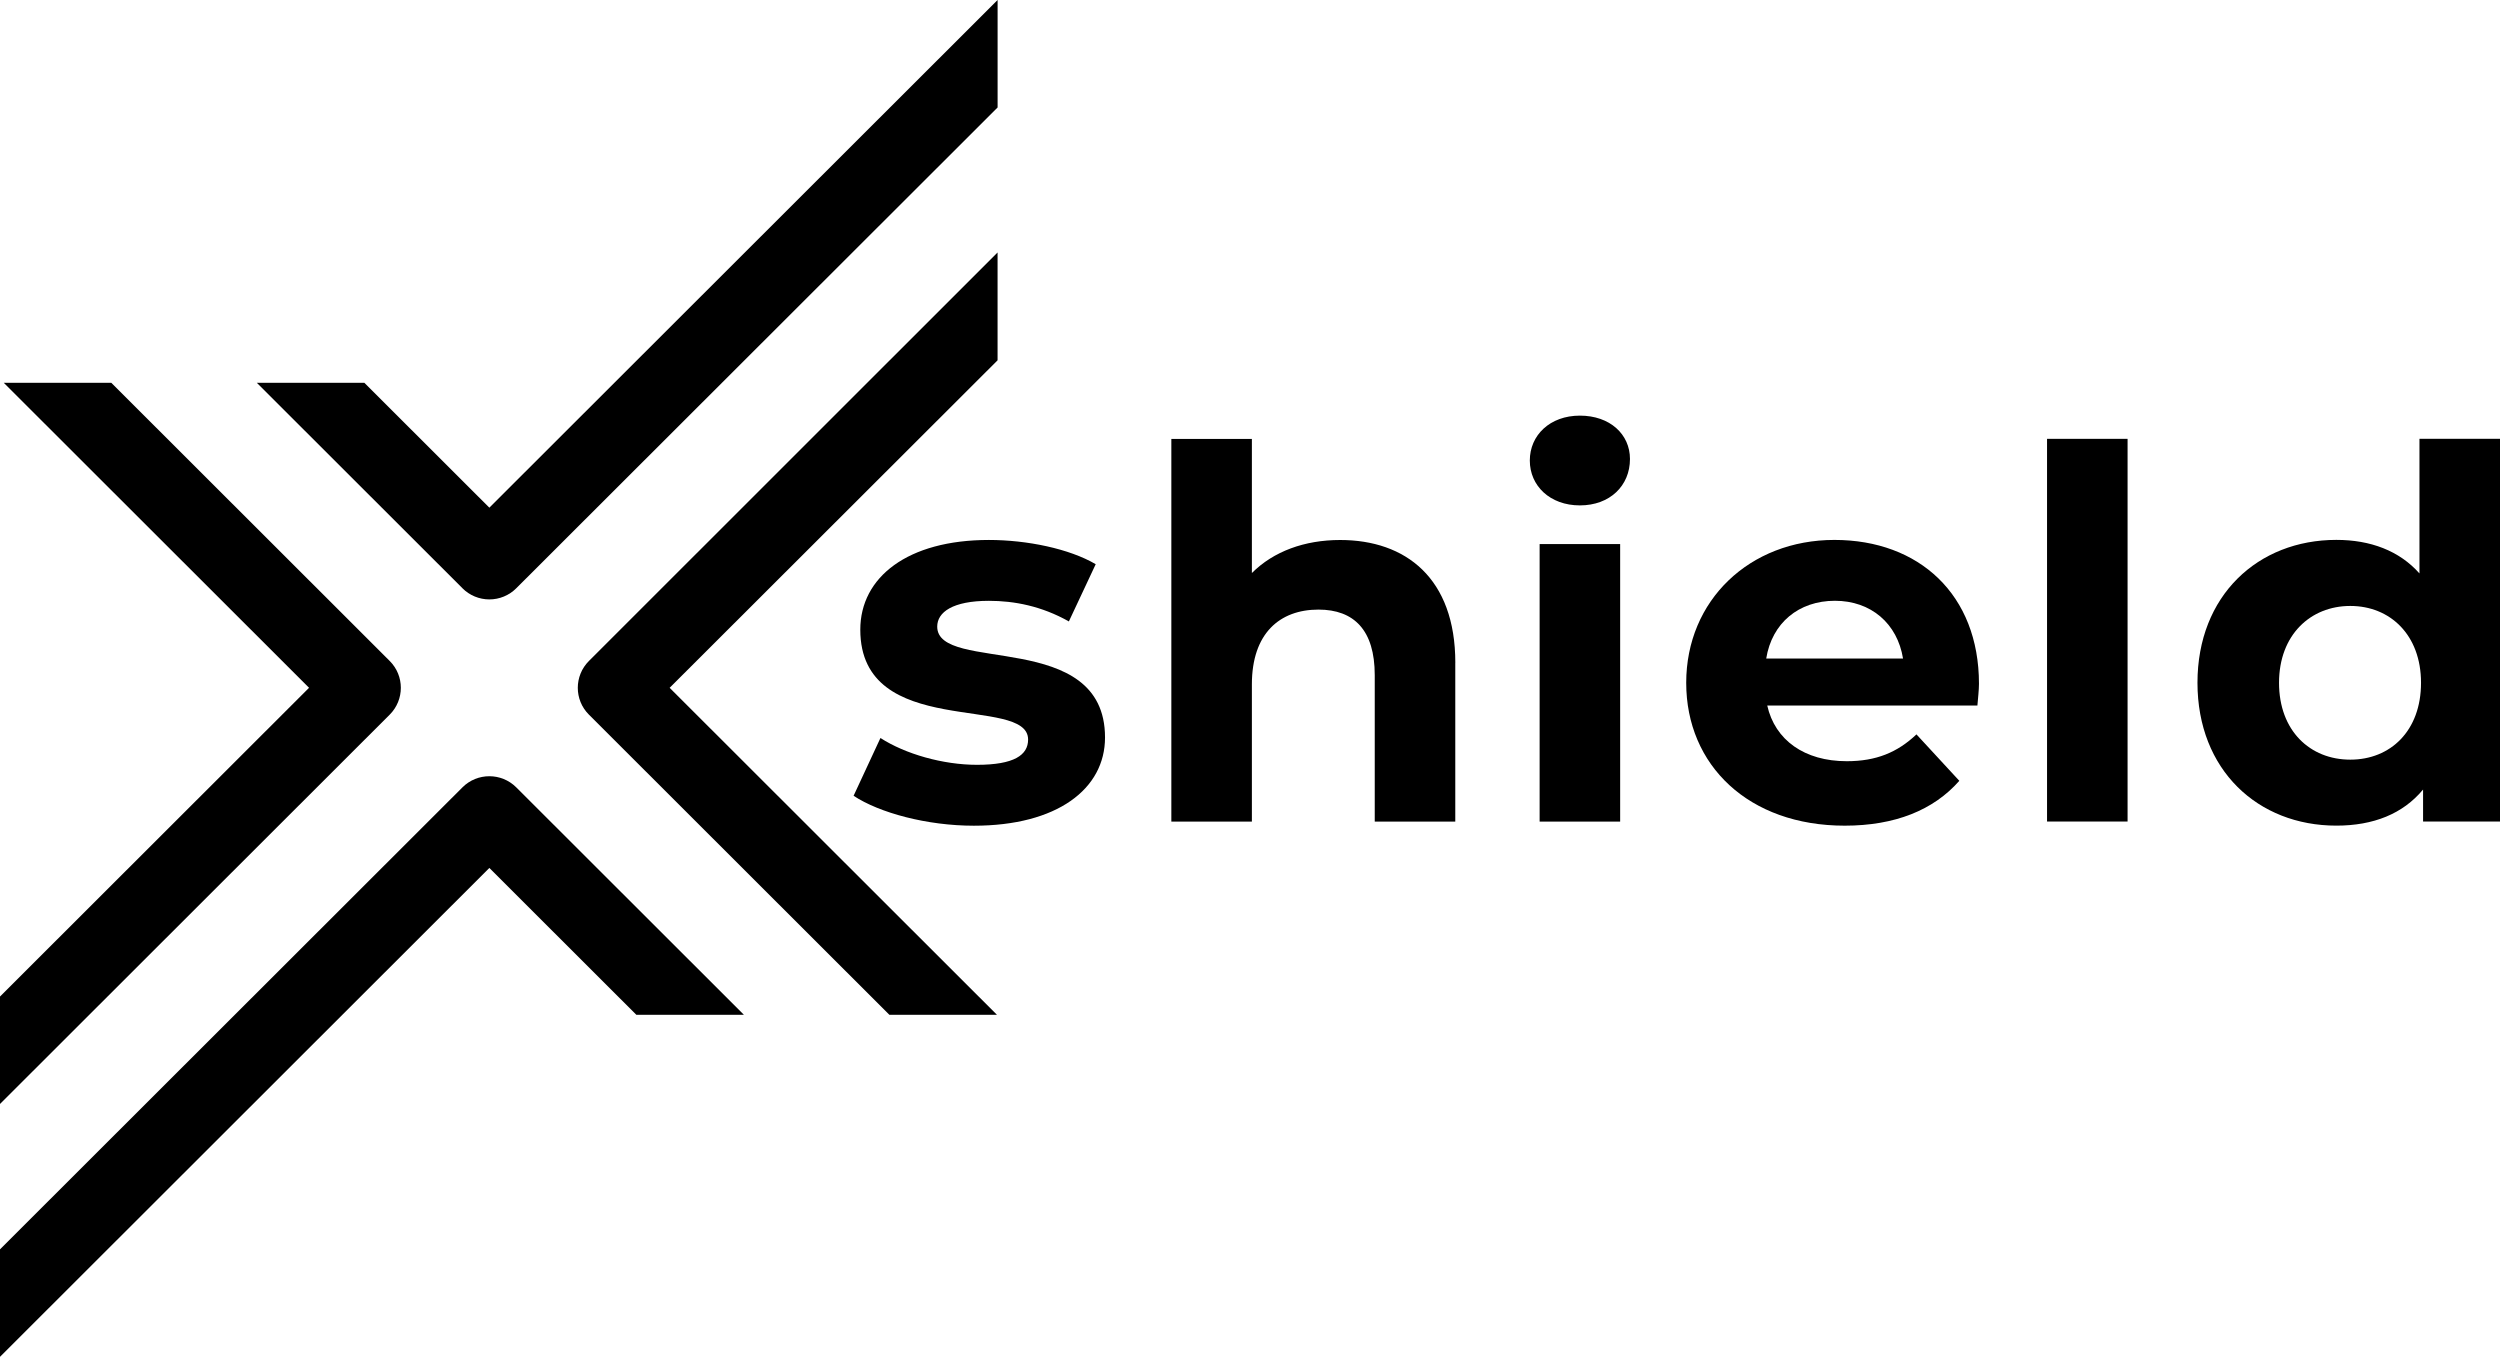
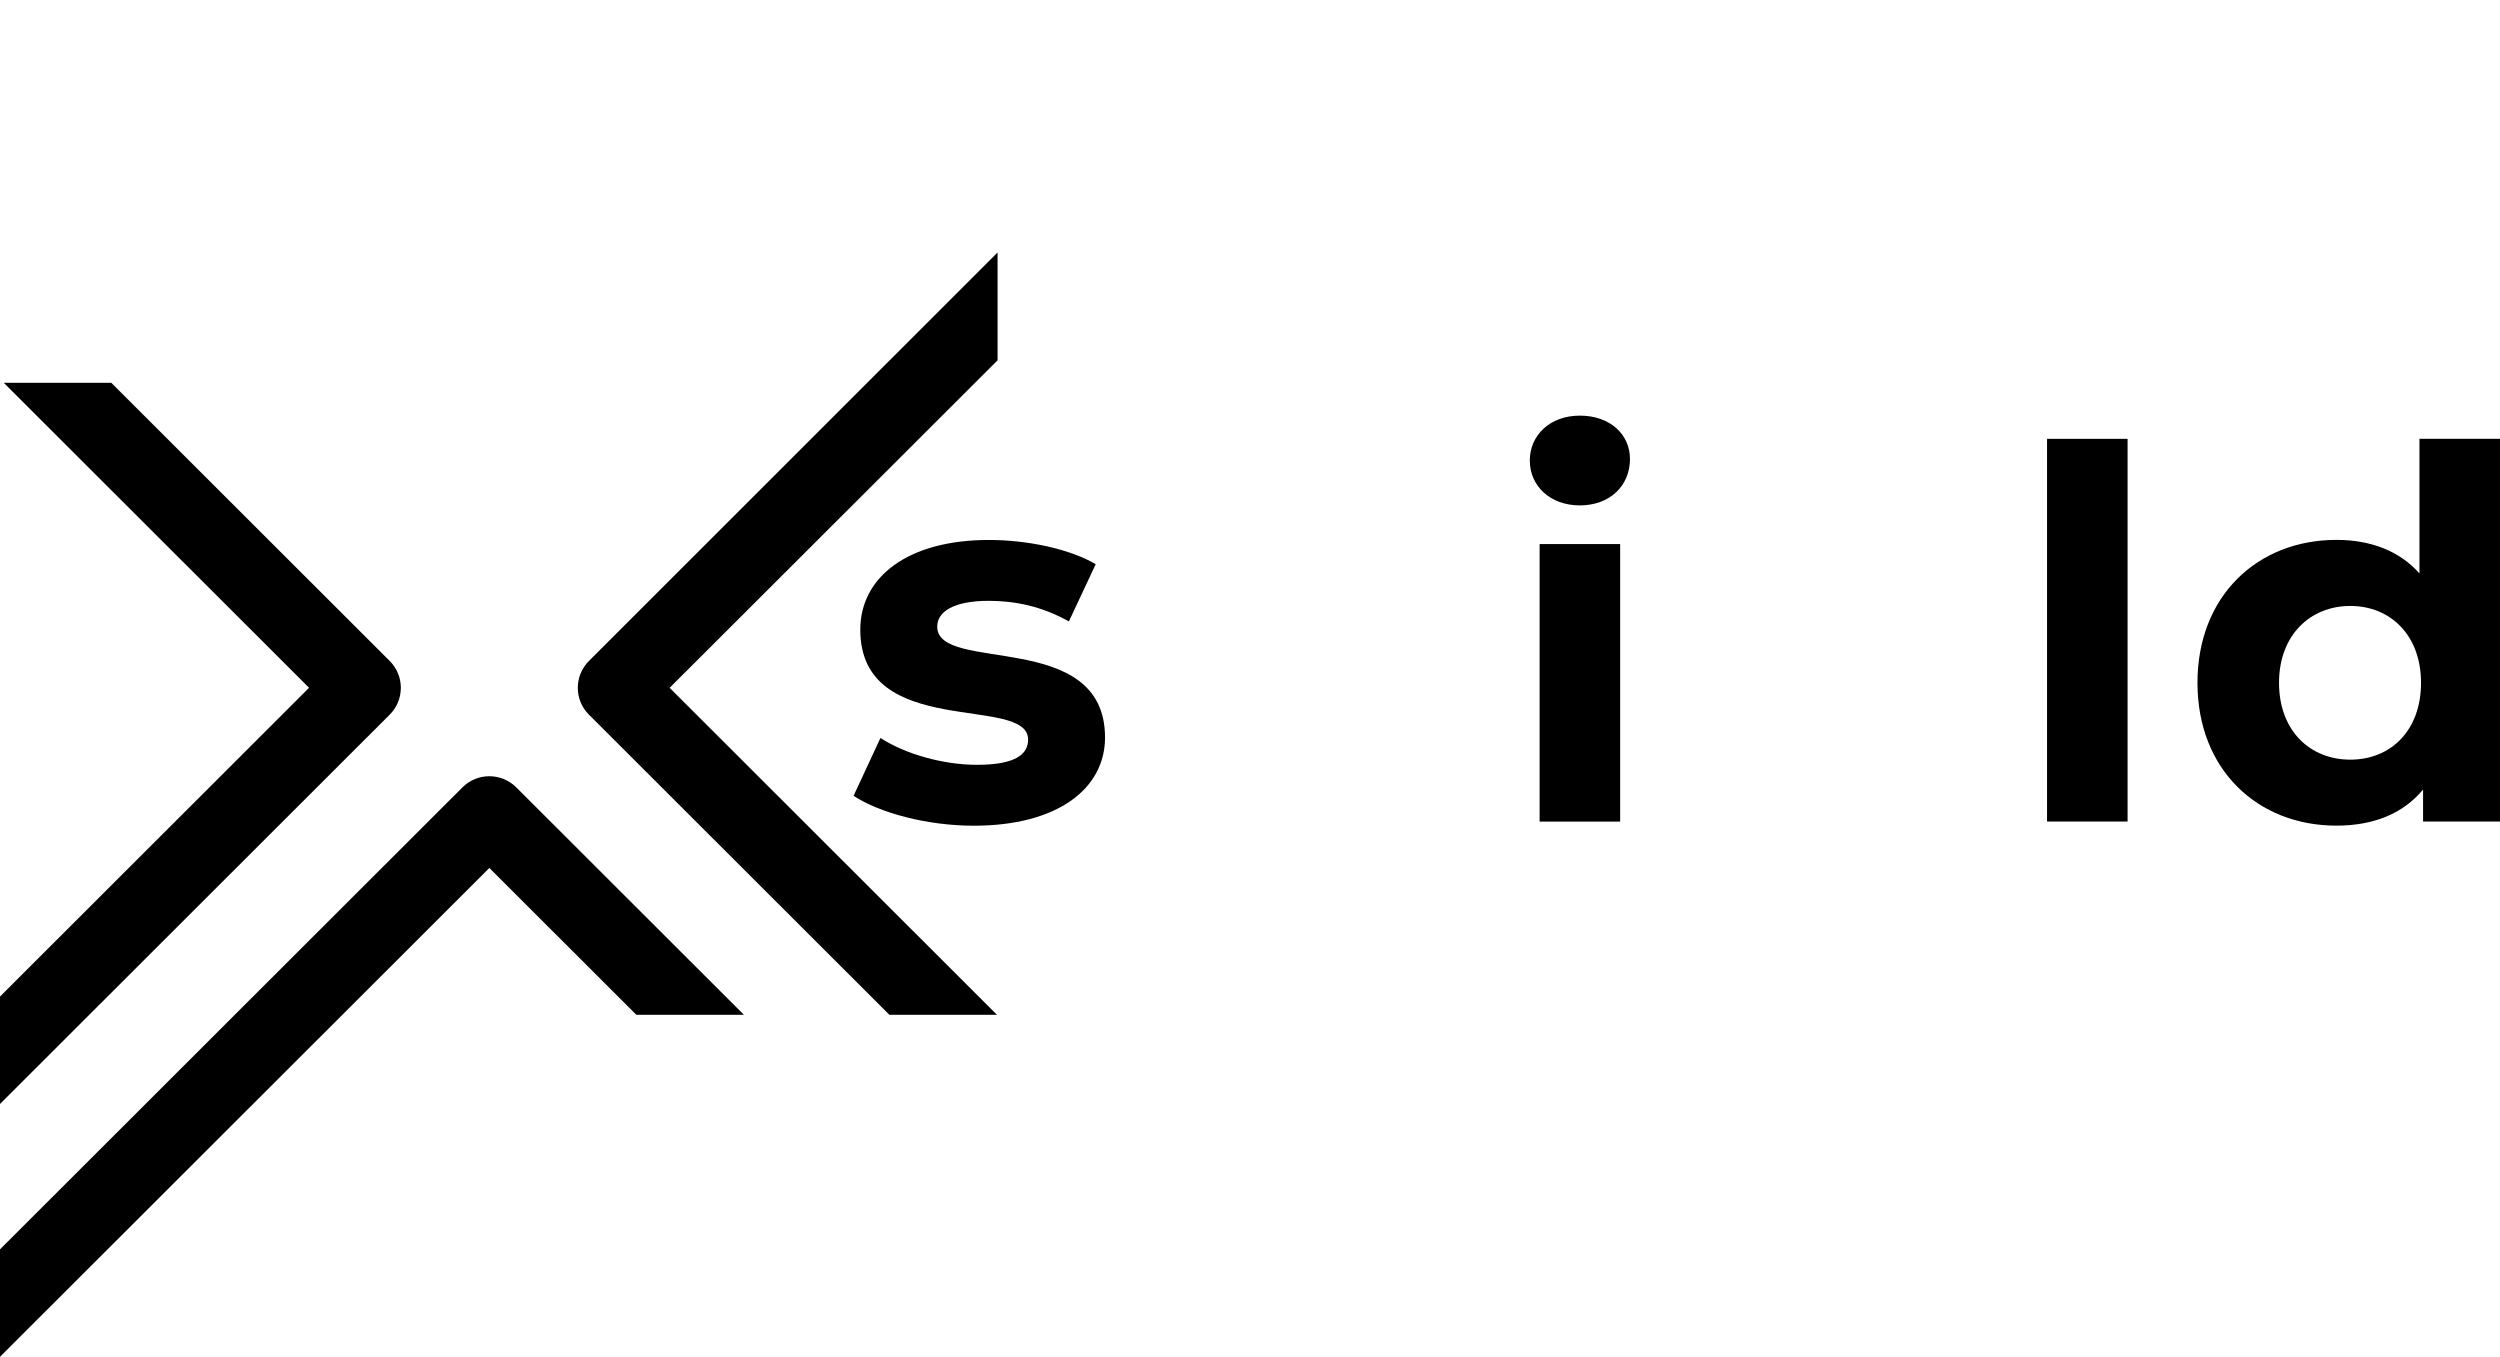
<svg xmlns="http://www.w3.org/2000/svg" width="398" height="216" viewBox="0 0 398 216" fill="none">
  <g clip-path="url(#clip0_571_7877)">
    <path d="M106.606 109.5L158.813 57.362V40.193L93.76 105.224C91.393 107.589 91.393 111.417 93.76 113.776L141.584 161.552H158.71L106.606 109.5Z" fill="black" />
-     <path d="M73.625 93.655C74.763 94.792 76.3 95.427 77.905 95.427C79.509 95.427 81.053 94.792 82.185 93.655L158.818 17.109V0L77.905 80.822L58 60.937H40.88L73.625 93.649V93.655Z" fill="black" />
    <path d="M49.198 109.5L0 158.65V175.752L62.038 113.776C64.405 111.411 64.405 107.583 62.038 105.224L17.713 60.937H0.593L49.198 109.494V109.5Z" fill="black" />
    <path d="M118.404 161.528L82.185 125.345C79.818 122.986 75.986 122.986 73.625 125.345L0 198.897V216.006L77.905 138.178L101.302 161.552H118.386L118.404 161.534V161.528Z" fill="black" />
    <path d="M135.893 126.687L140.167 117.489C144.114 120.035 150.113 121.759 155.537 121.759C161.458 121.759 163.674 120.198 163.674 117.737C163.674 110.51 136.959 117.9 136.959 100.247C136.959 91.871 144.52 85.962 157.426 85.962C163.51 85.962 170.248 87.359 174.437 89.821L170.163 98.934C165.805 96.473 161.452 95.651 157.426 95.651C151.675 95.651 149.205 97.459 149.205 99.757C149.205 107.311 175.92 100.005 175.92 117.41C175.92 125.623 168.274 131.453 155.041 131.453C147.559 131.453 139.998 129.403 135.887 126.687H135.893Z" fill="black" />
-     <path d="M231.681 105.502V130.794H218.859V107.474C218.859 100.332 215.572 97.048 209.9 97.048C203.737 97.048 199.3 100.827 199.3 108.956V130.8H186.478V69.875H199.3V91.224C202.75 87.776 207.684 85.968 213.356 85.968C223.793 85.968 231.687 92.046 231.687 105.508L231.681 105.502Z" fill="black" />
    <path d="M243.546 73.31C243.546 69.289 246.748 66.168 251.519 66.168C256.289 66.168 259.491 69.125 259.491 73.068C259.491 77.338 256.289 80.459 251.519 80.459C246.748 80.459 243.546 77.338 243.546 73.316V73.31ZM245.108 86.615H257.929V130.794H245.108V86.615Z" fill="black" />
-     <path d="M314.798 112.318H281.345C282.58 117.821 287.266 121.184 294.004 121.184C298.689 121.184 302.061 119.787 305.1 116.914L311.922 124.305C307.812 128.986 301.649 131.447 293.677 131.447C278.391 131.447 268.445 121.843 268.445 108.702C268.445 95.56 278.554 85.956 292.036 85.956C305.518 85.956 315.052 94.659 315.052 108.865C315.052 109.851 314.889 111.248 314.804 112.312L314.798 112.318ZM281.182 104.843H302.963C302.061 99.261 297.866 95.644 292.115 95.644C286.364 95.644 282.09 99.176 281.182 104.843Z" fill="black" />
-     <path d="M325.889 69.863H338.71V130.788H325.889V69.863Z" fill="black" />
+     <path d="M325.889 69.863H338.71V130.788H325.889Z" fill="black" />
    <path d="M398 69.863V130.788H385.753V125.696C382.551 129.554 377.865 131.441 371.945 131.441C359.45 131.441 349.837 122.575 349.837 108.695C349.837 94.816 359.456 85.95 371.945 85.95C377.369 85.95 381.97 87.674 385.178 91.29V69.857H398V69.863ZM385.427 108.702C385.427 101.063 380.493 96.467 374.167 96.467C367.841 96.467 362.822 101.063 362.822 108.702C362.822 116.34 367.756 120.936 374.167 120.936C380.578 120.936 385.427 116.34 385.427 108.702Z" fill="black" />
  </g>
  <defs>
    <clipPath id="clip0_571_7877">
      <rect width="398" height="216" fill="white" />
    </clipPath>
  </defs>
</svg>